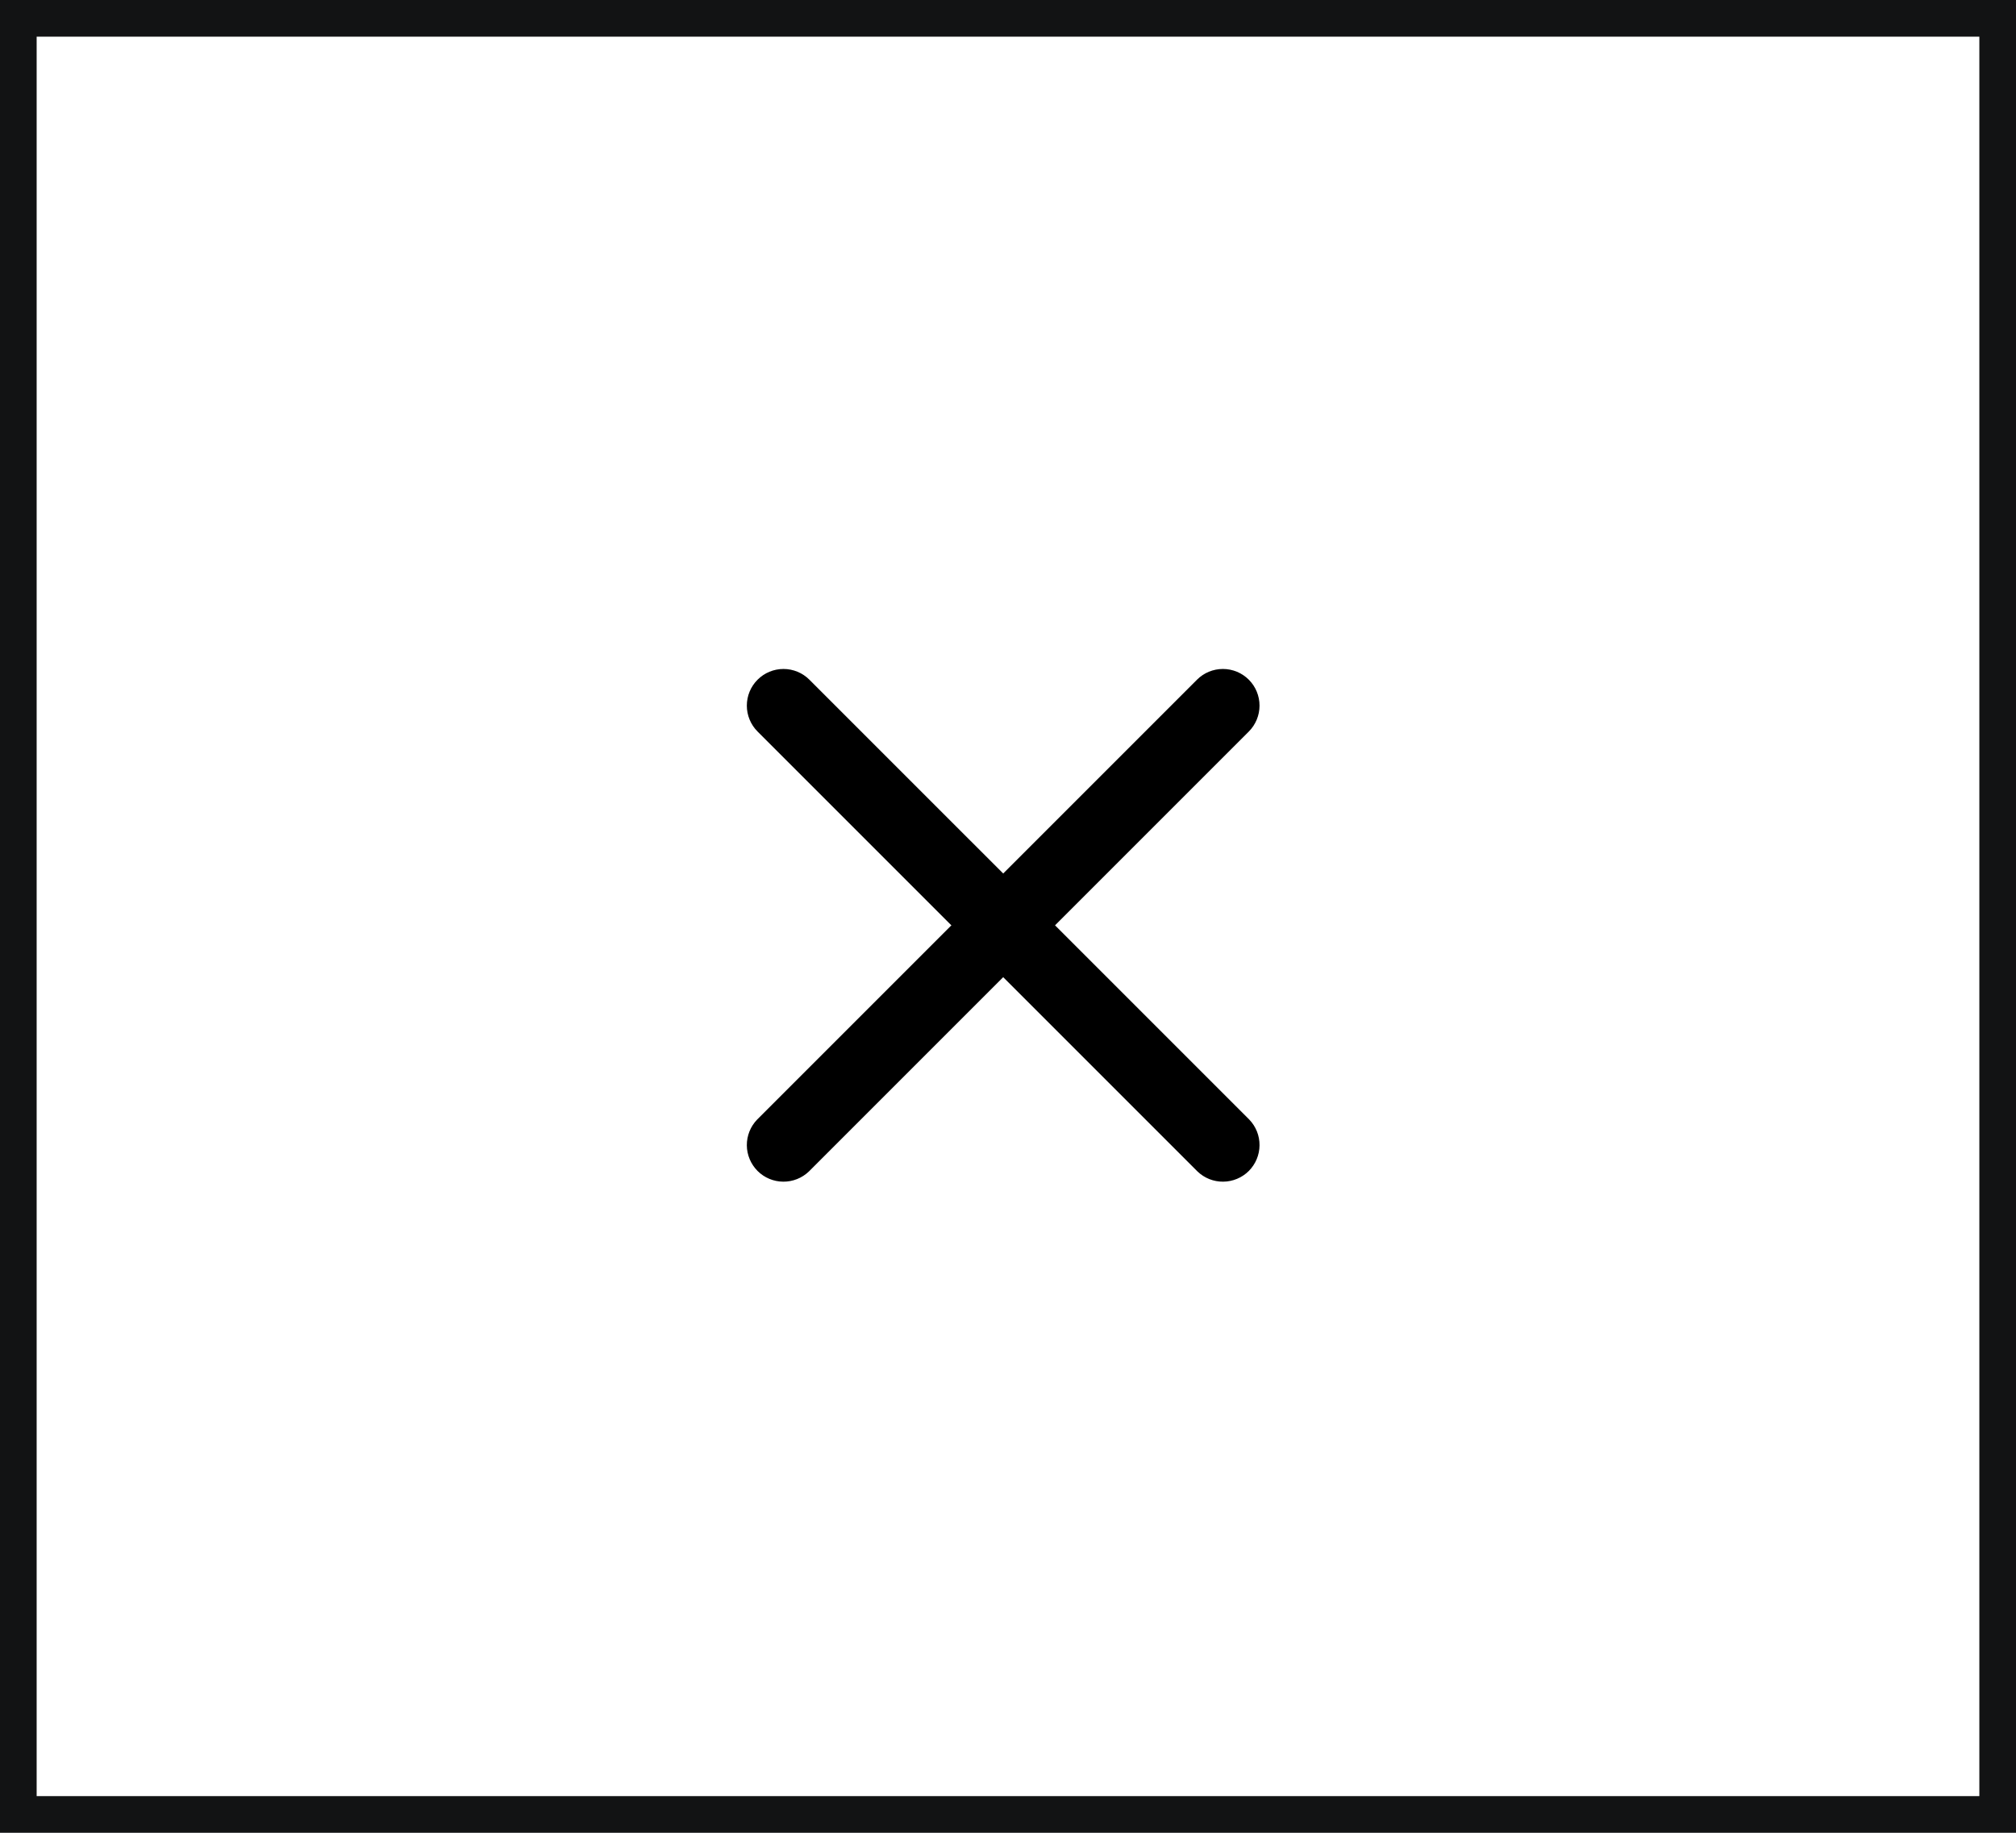
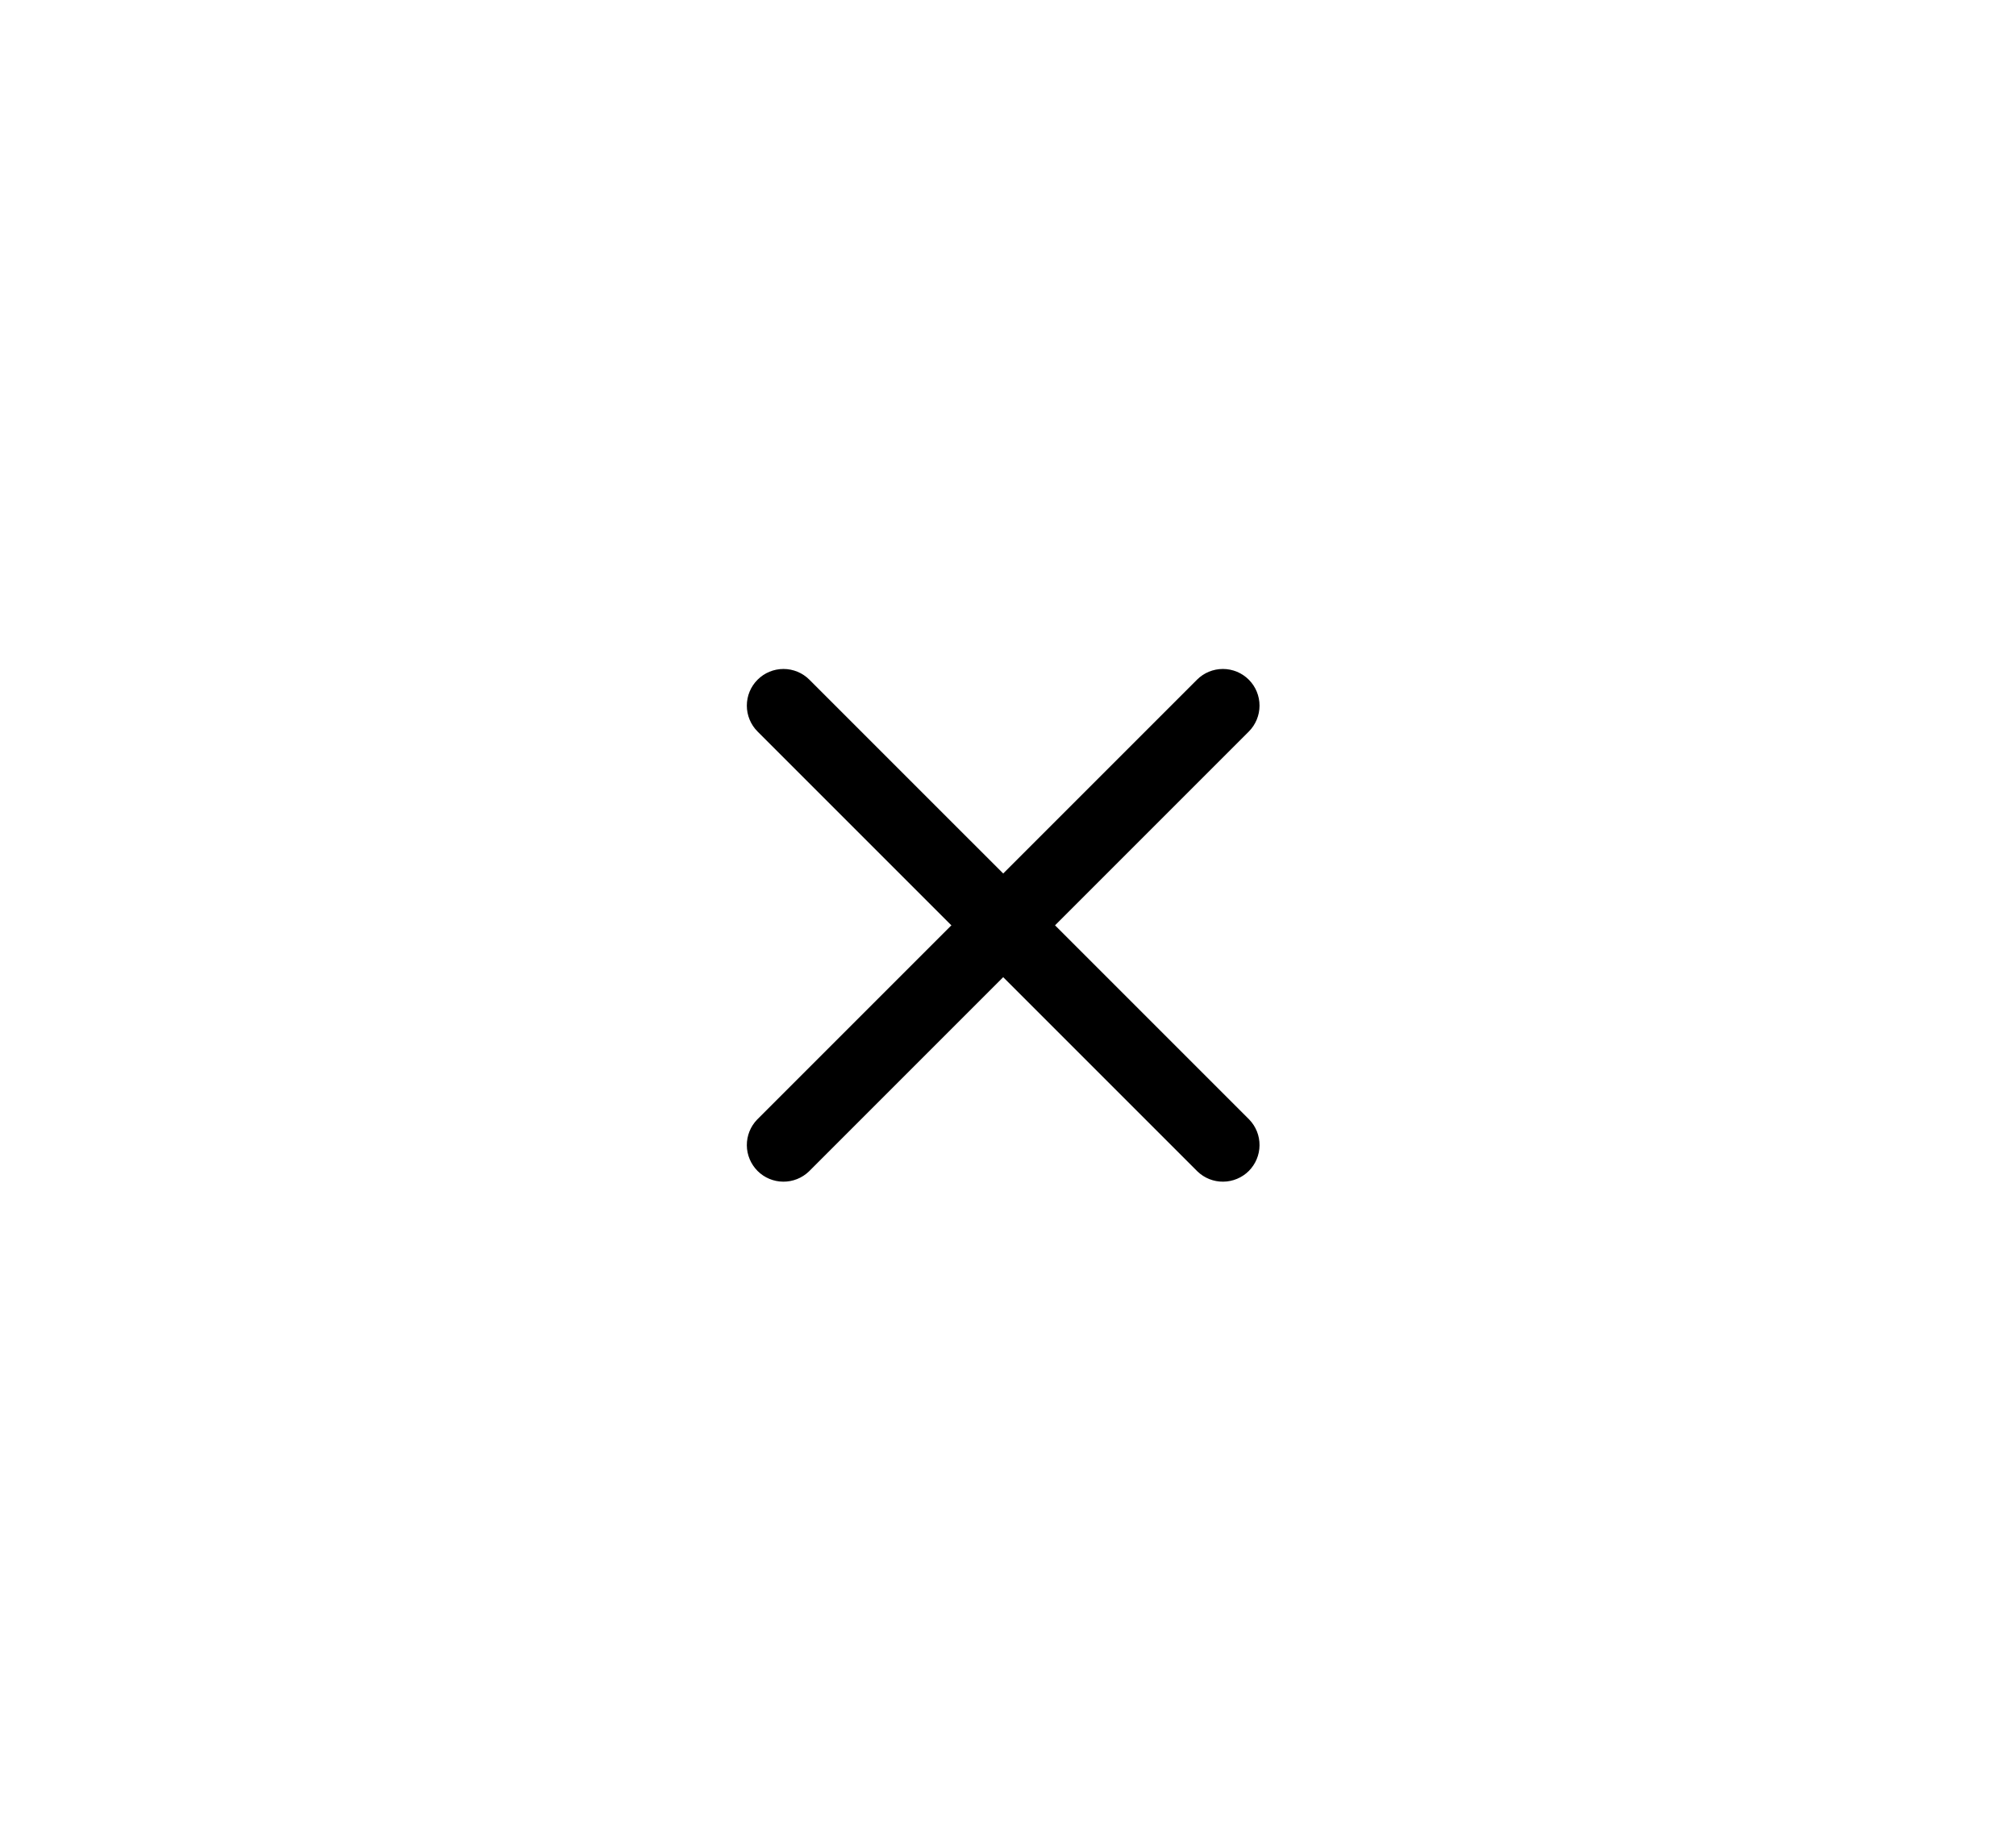
<svg xmlns="http://www.w3.org/2000/svg" width="55" height="50" viewBox="0 0 55 50" fill="none">
  <g clip-path="url(#clip0_2101_853)">
    <path fill-rule="evenodd" clip-rule="evenodd" d="M34.07 18.543C34.257 18.73 34.362 18.985 34.362 19.25C34.362 19.515 34.257 19.769 34.07 19.957L22.07 31.957C21.881 32.139 21.628 32.24 21.366 32.237C21.104 32.235 20.853 32.13 20.668 31.945C20.483 31.759 20.377 31.508 20.375 31.246C20.373 30.984 20.474 30.731 20.656 30.543L32.656 18.543C32.843 18.355 33.097 18.25 33.363 18.25C33.628 18.25 33.882 18.355 34.07 18.543Z" fill="black" />
    <path fill-rule="evenodd" clip-rule="evenodd" d="M20.668 18.543C20.855 18.355 21.11 18.25 21.375 18.25C21.64 18.25 21.894 18.355 22.082 18.543L34.082 30.543C34.264 30.731 34.365 30.984 34.362 31.246C34.36 31.508 34.255 31.759 34.07 31.945C33.884 32.13 33.633 32.235 33.371 32.237C33.109 32.24 32.856 32.139 32.668 31.957L20.668 19.957C20.48 19.769 20.375 19.515 20.375 19.25C20.375 18.985 20.48 18.73 20.668 18.543Z" fill="black" />
  </g>
-   <rect x="0.5" y="0.5" width="54" height="49" stroke="#121314" />
  <defs>
    <clipPath id="clip0_2101_853">
      <rect width="15" height="15" fill="white" transform="translate(20 17.5)" />
    </clipPath>
  </defs>
</svg>